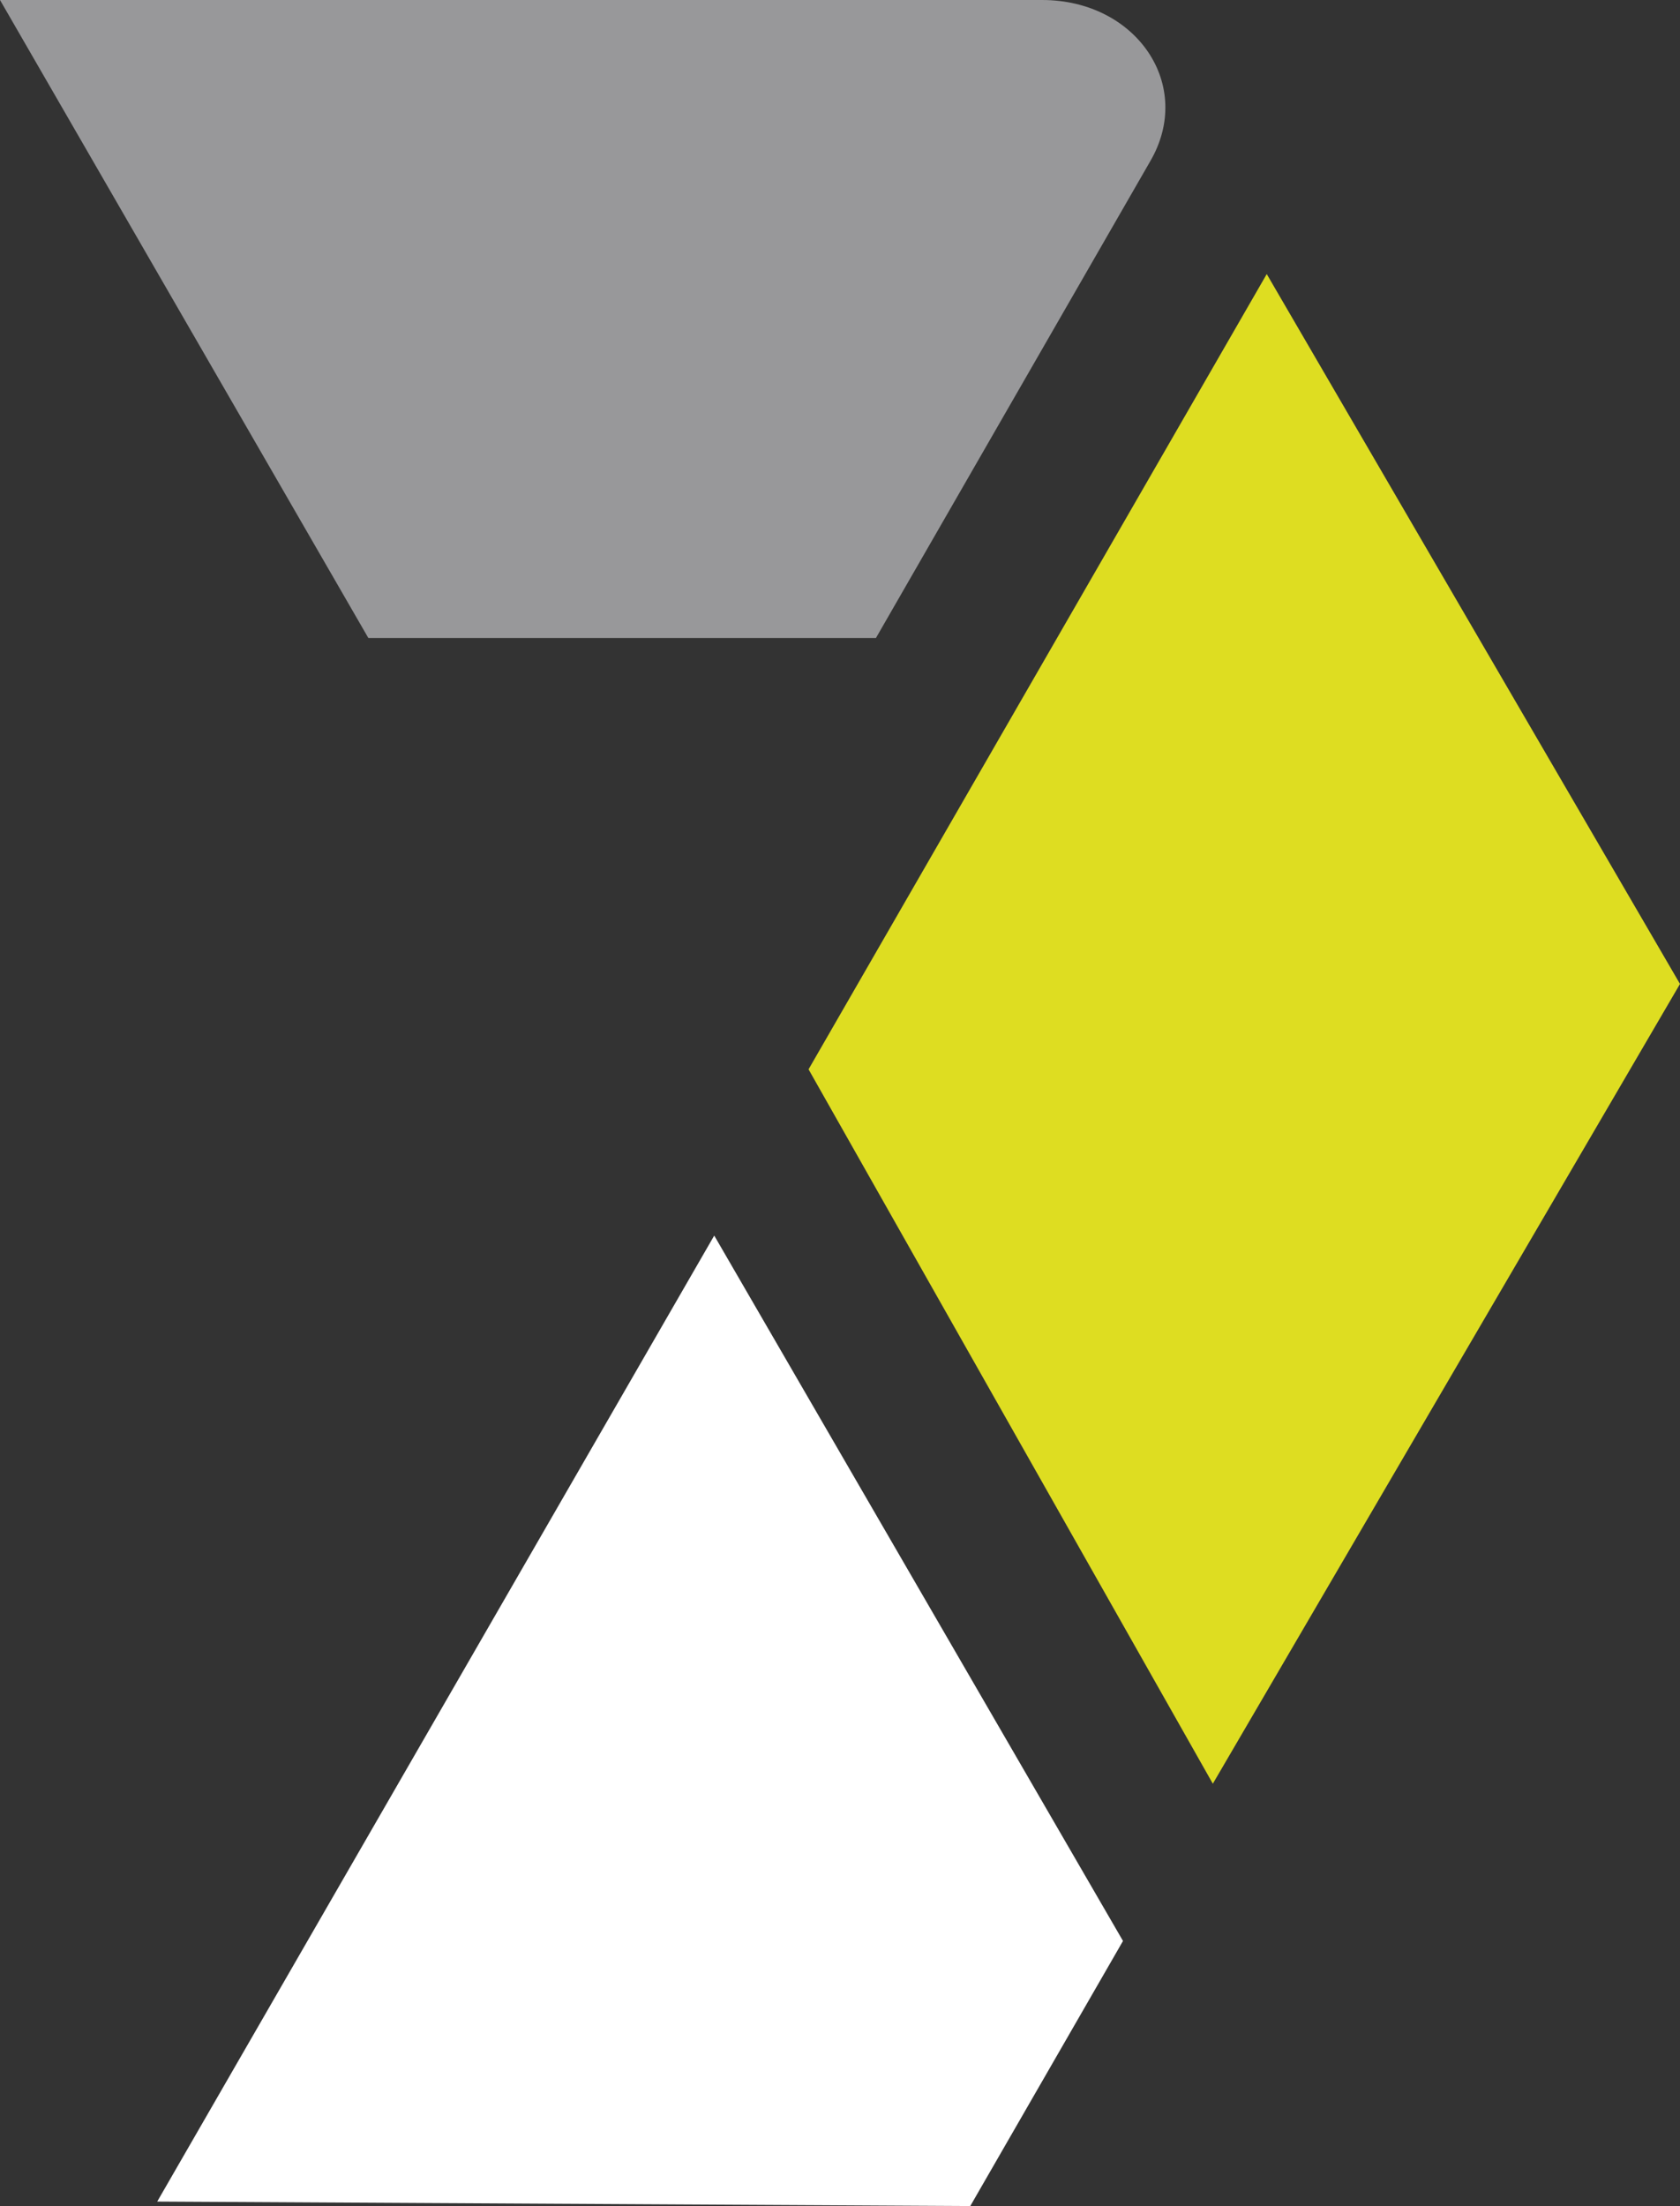
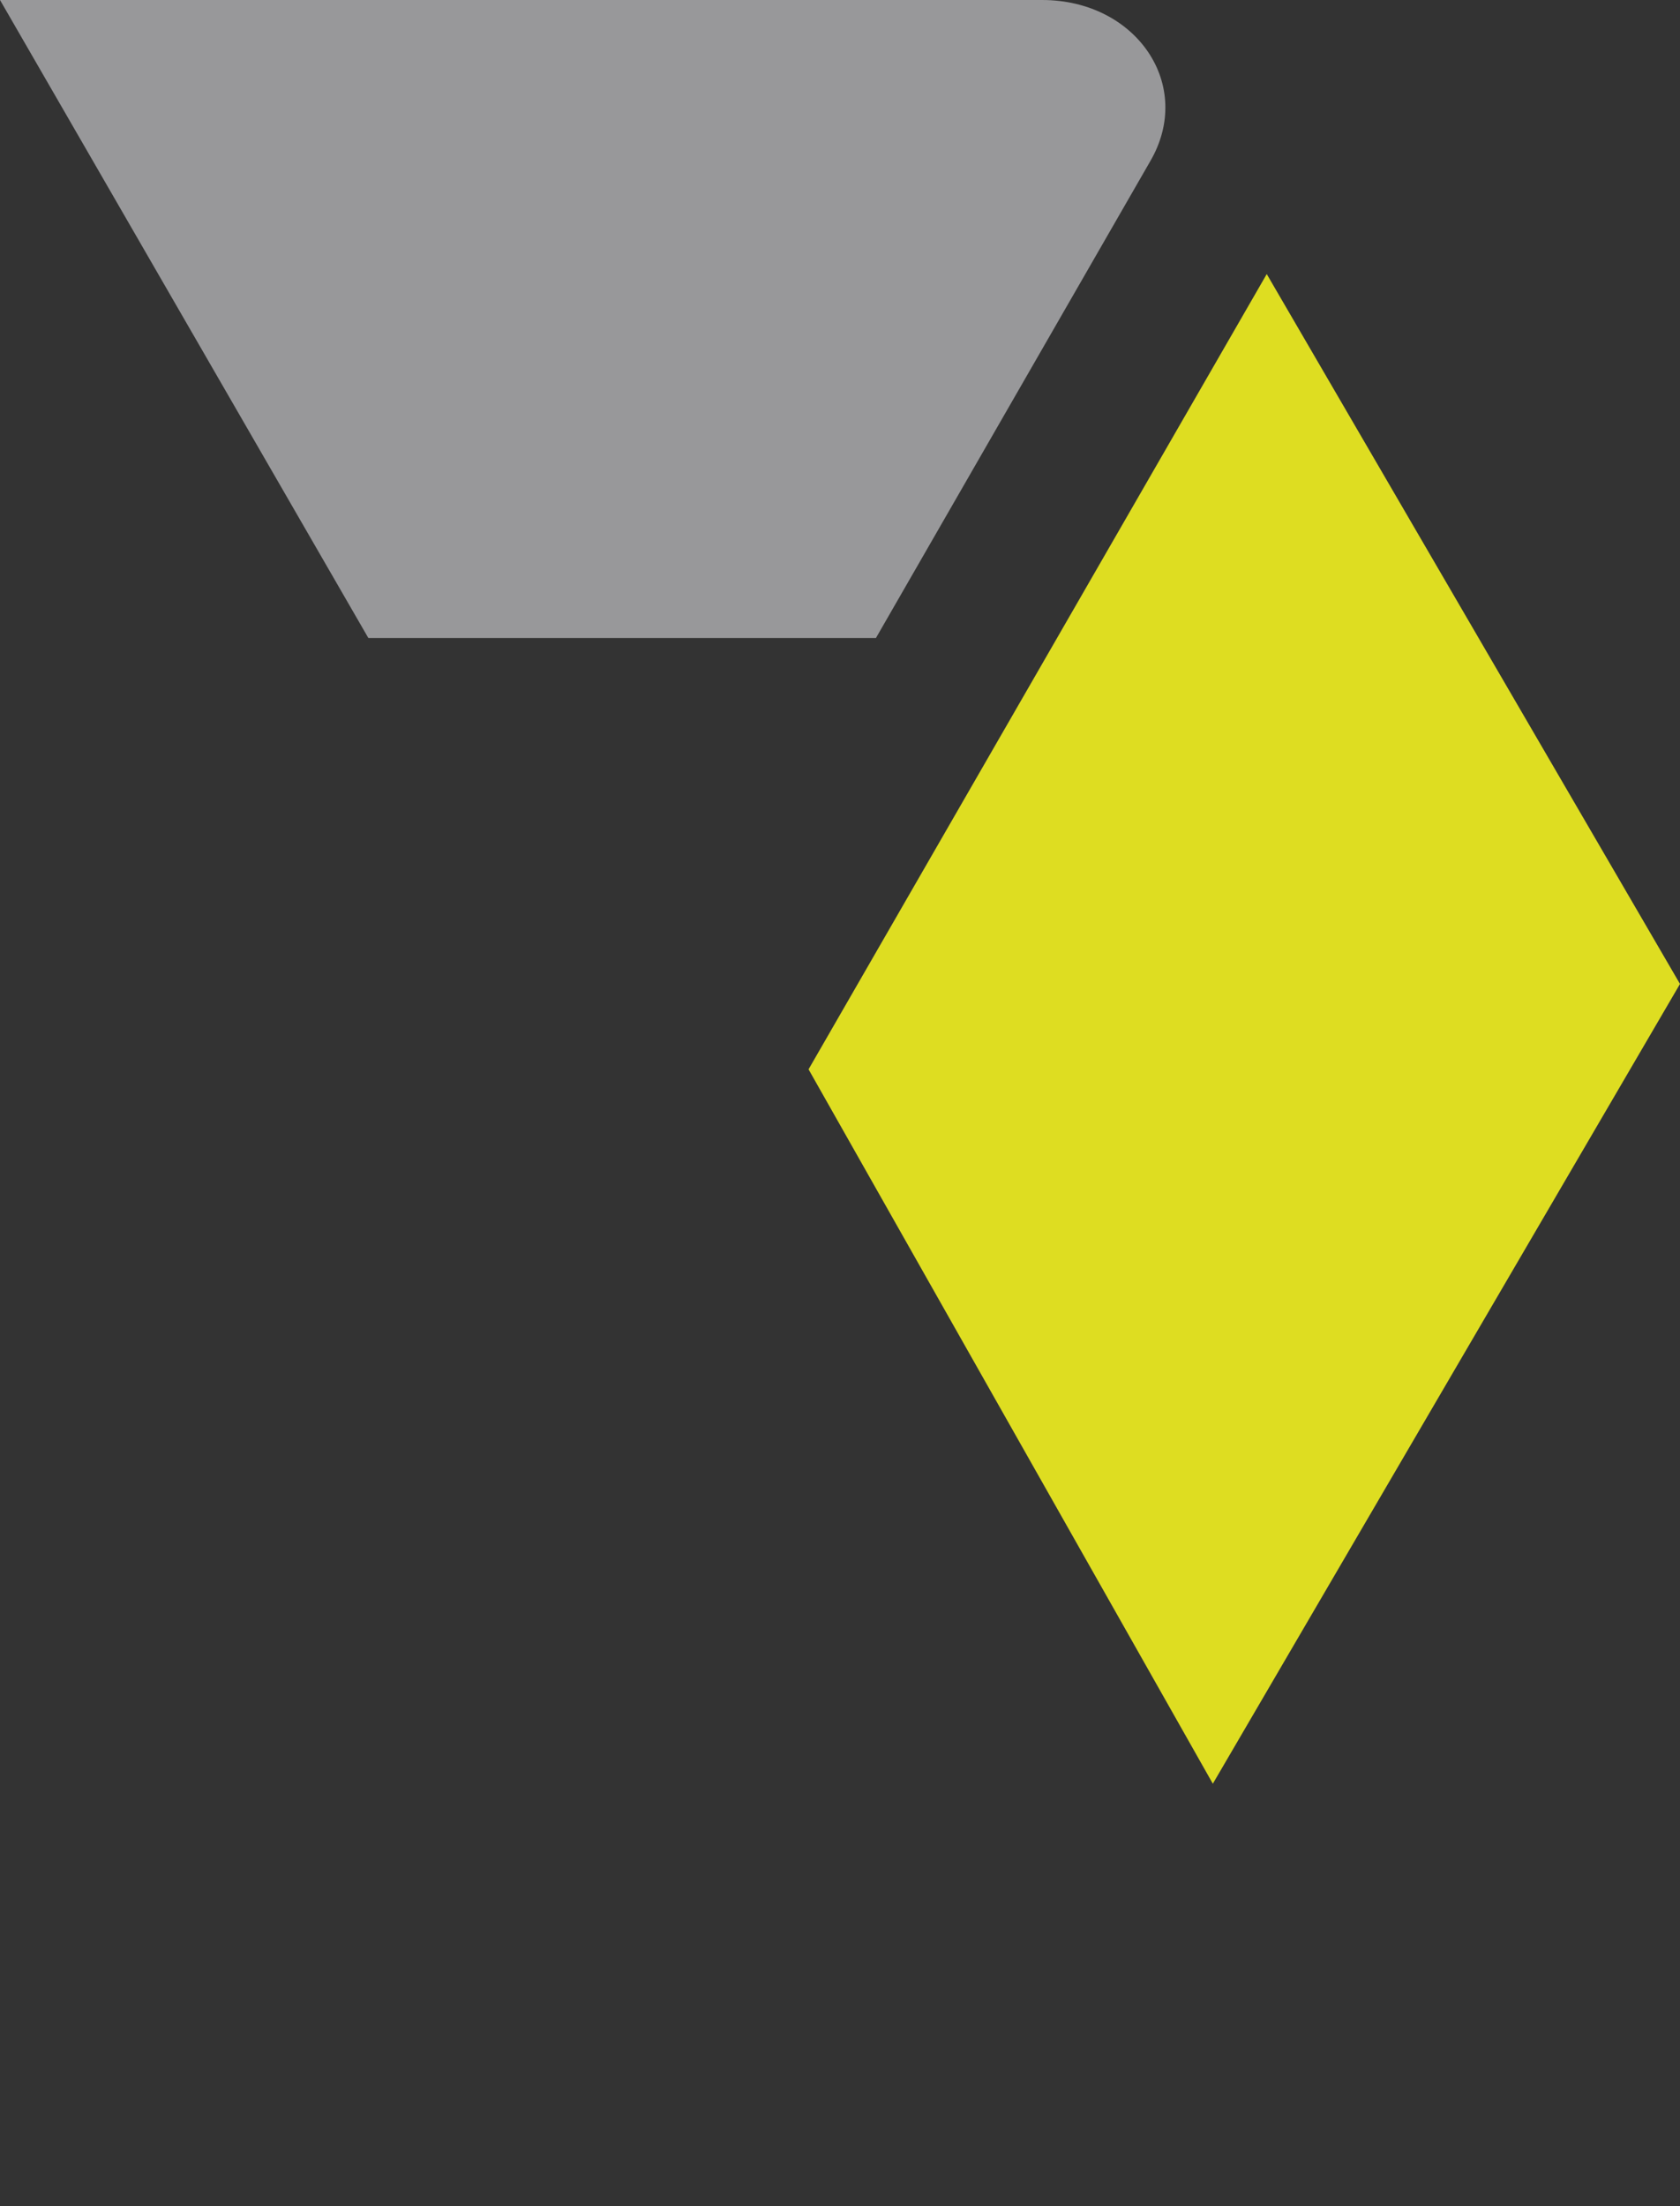
<svg xmlns="http://www.w3.org/2000/svg" version="1.1" id="Laag_1" x="0px" y="0px" viewBox="0 0 37.4 49.1" style="enable-background:new 0 0 37.4 49.1;" xml:space="preserve">
  <rect x="0" y="0" width="37.4" height="49.1" fill="#333333" stroke="none" />
  <style type="text/css">
	.st0{fill:#98989A;}
	.st1{fill:#FFFFFF;}
	.st2{fill:#DEDD21;}
</style>
  <g>
    <g>
      <path class="st0" d="M0,0l8.2,14.2h11.3l6.1-10.6C26.6,1.9,25.3,0,23.2,0H0z" />
    </g>
    <g>
-       <polygon class="st1" points="3.5,49 21.6,49.1 25,43.2 15.9,27.5   " />
-     </g>
+       </g>
    <g>
      <polygon class="st2" points="27,39.7 37.4,21.9 28.2,6.1 18,23.8   " />
    </g>
  </g>
</svg>